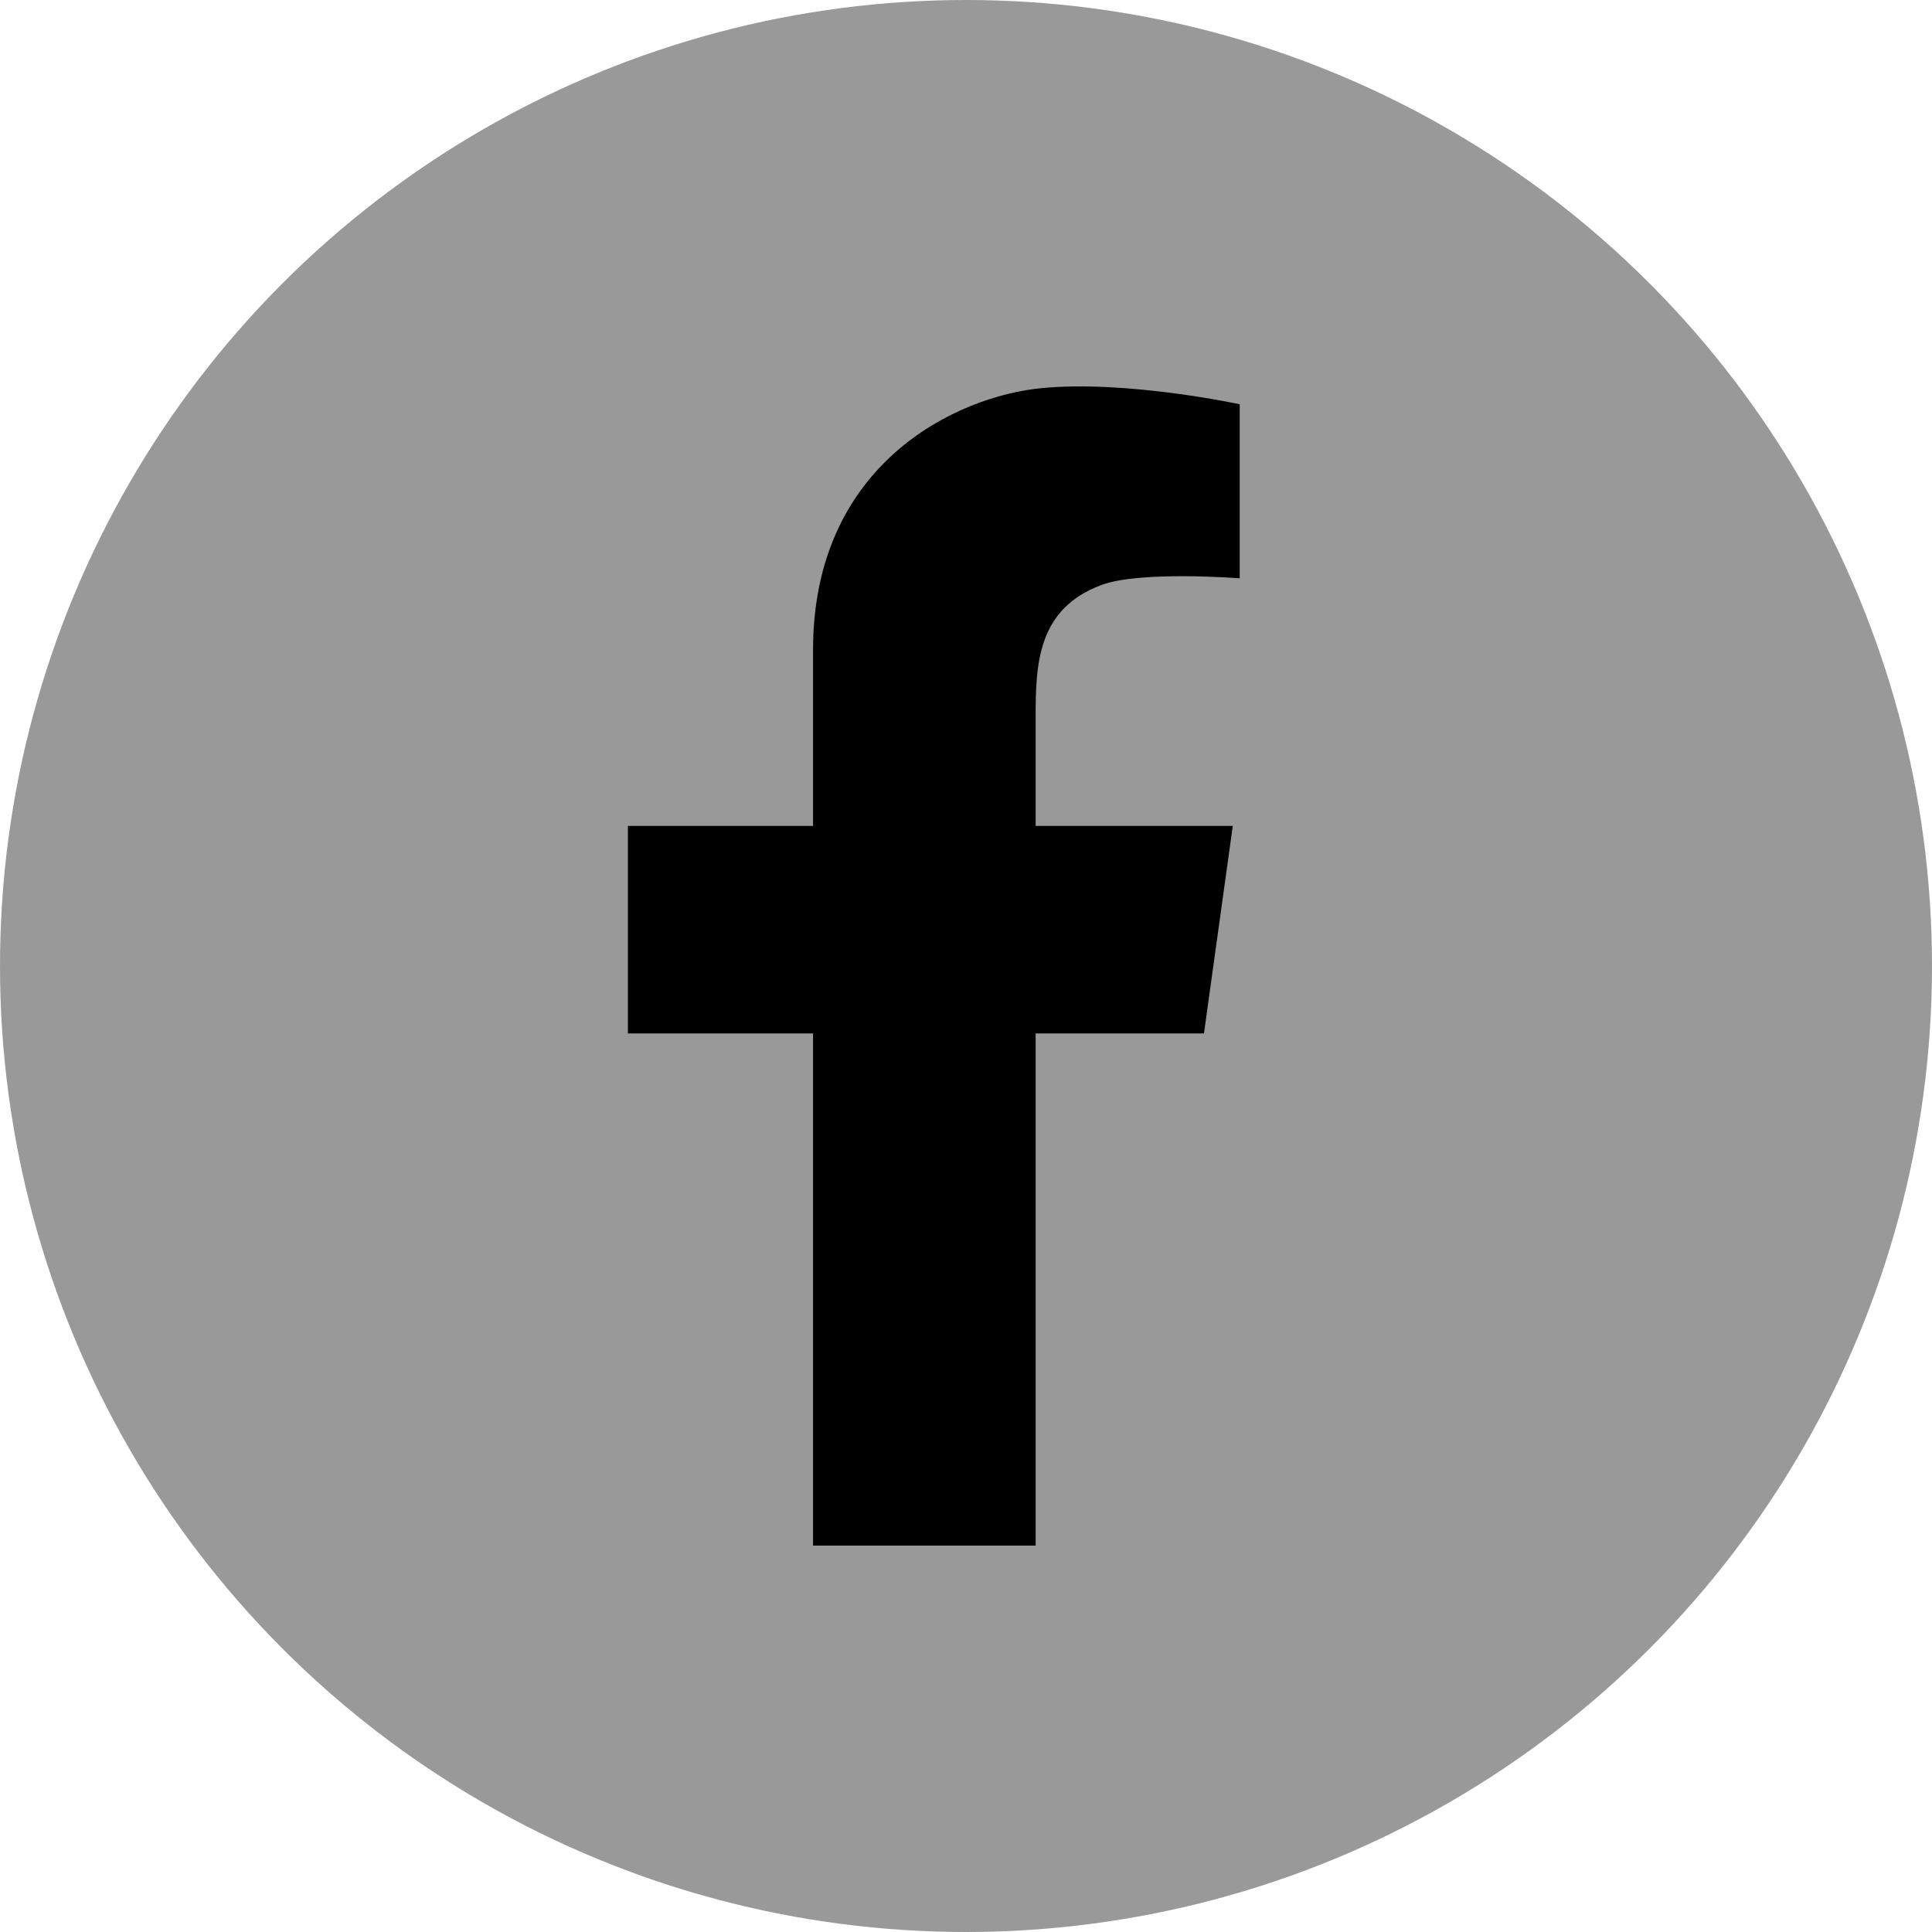
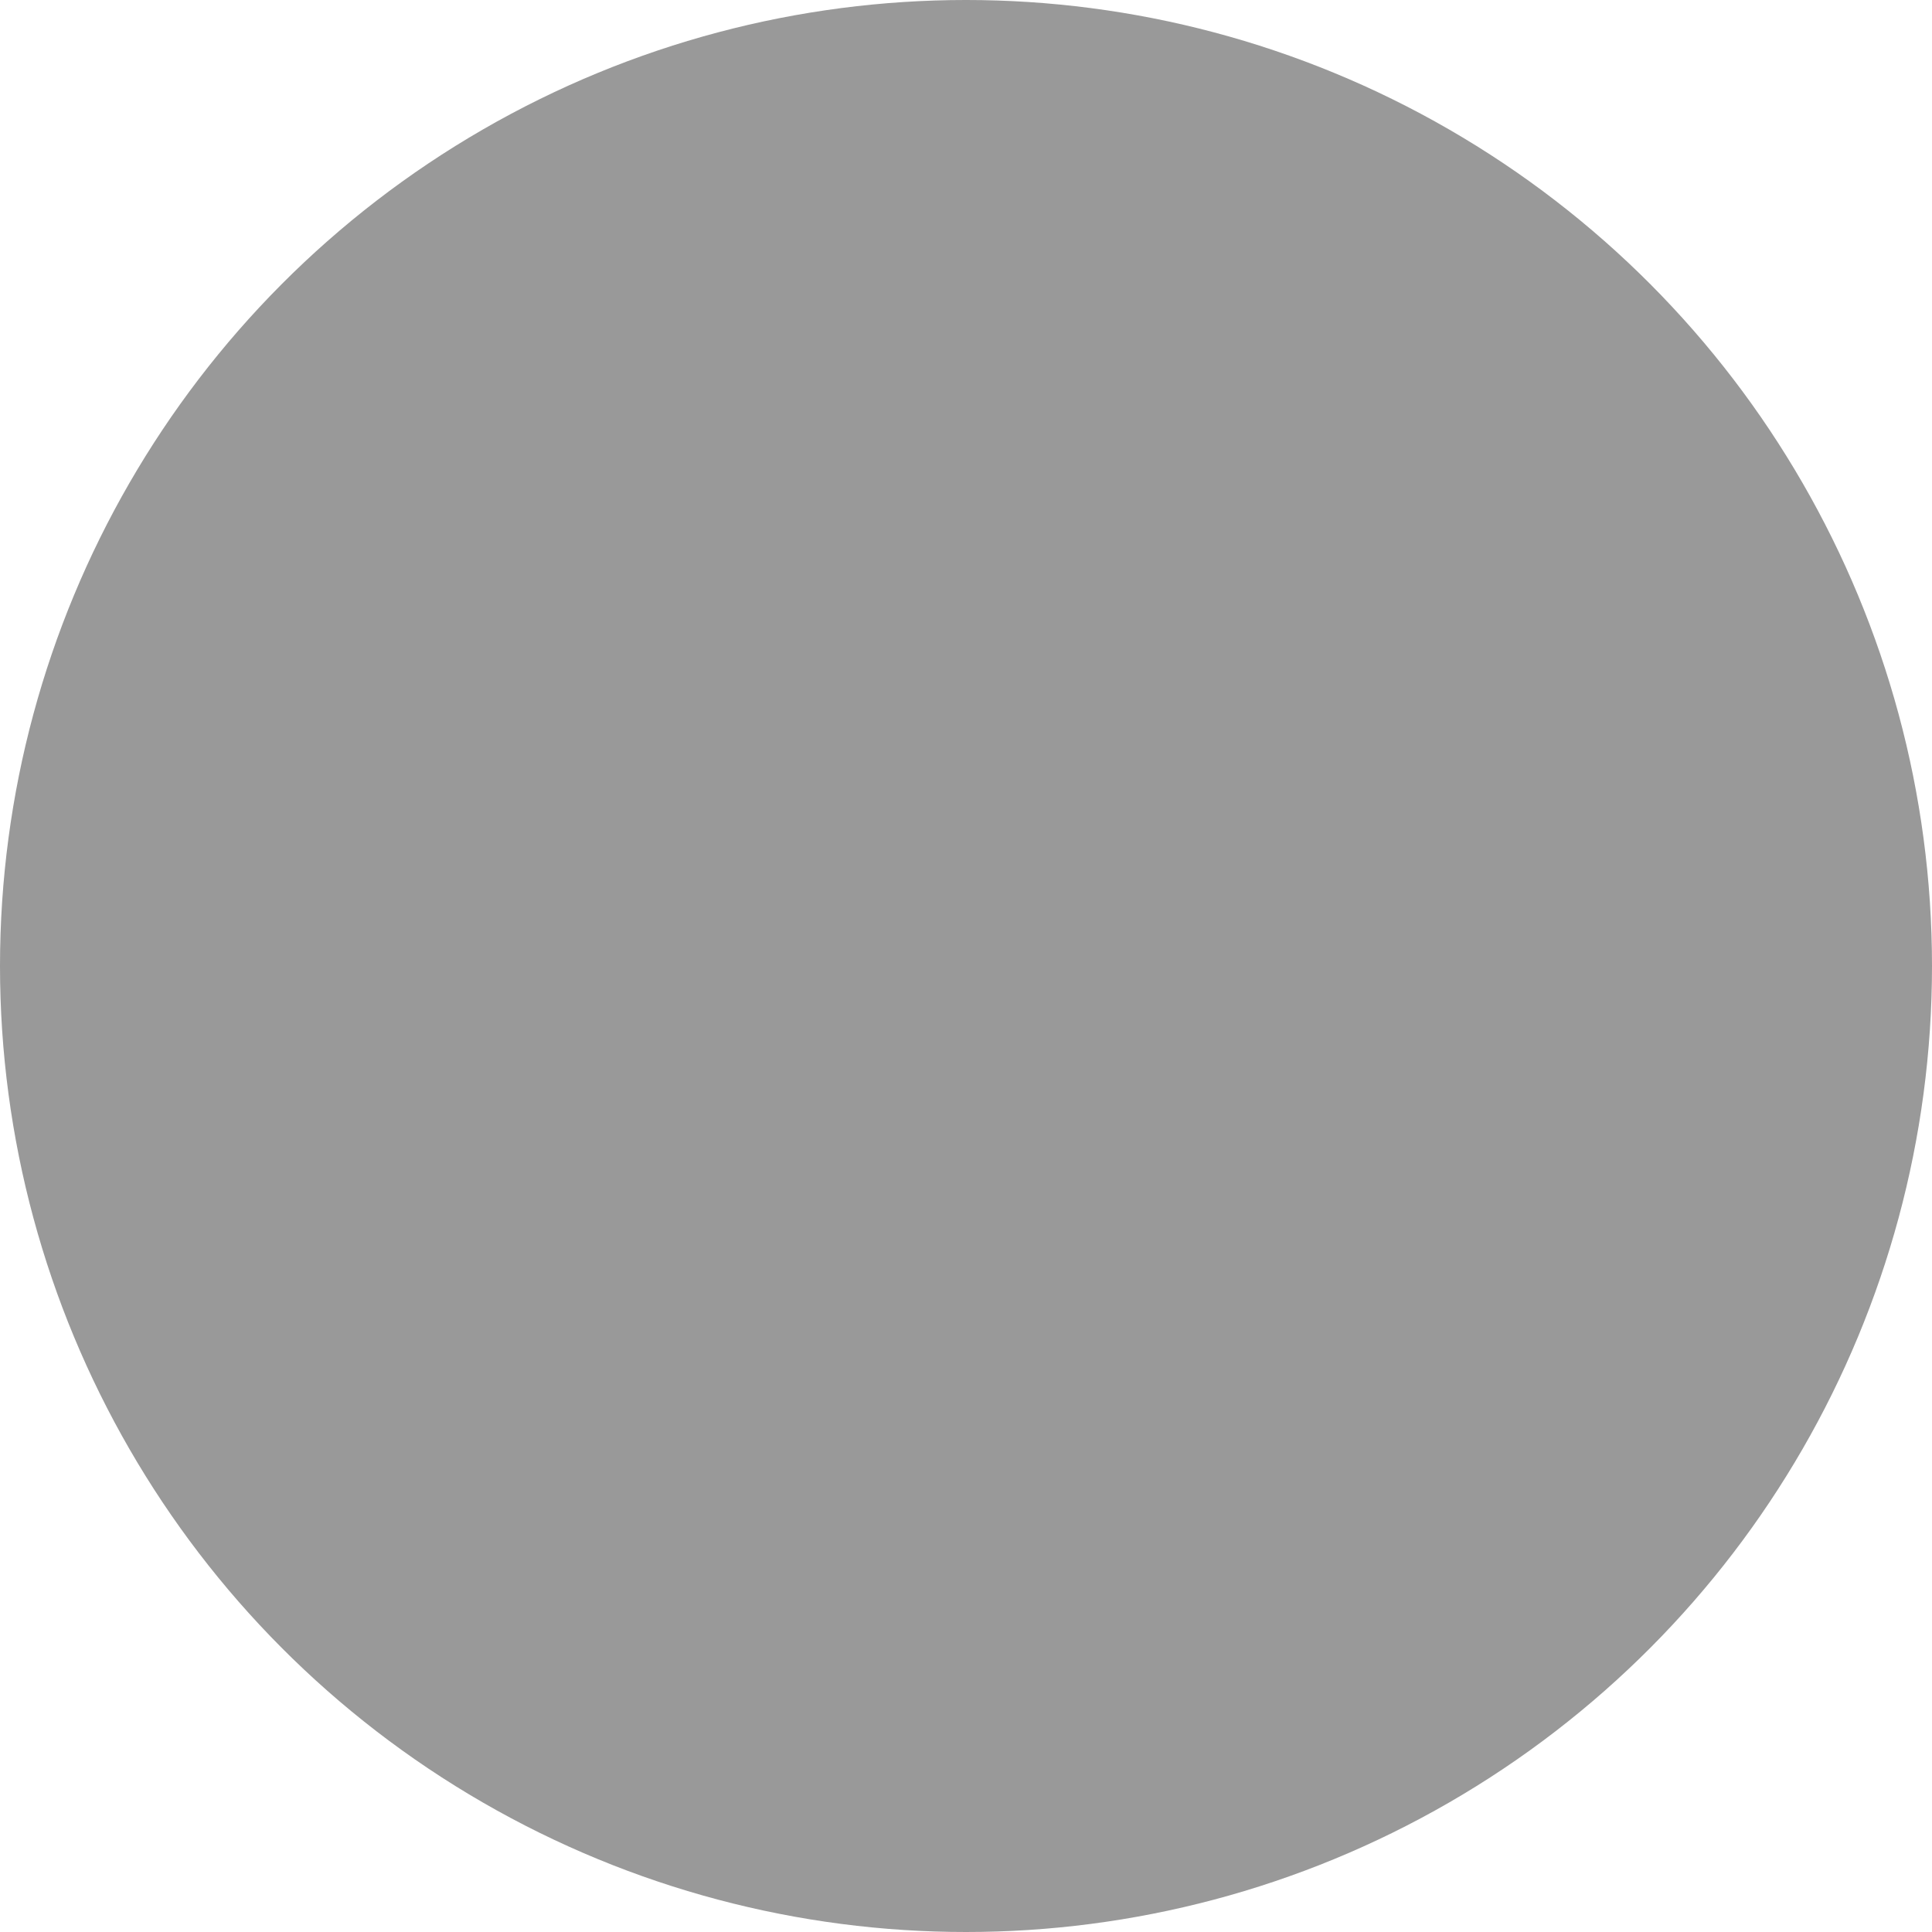
<svg xmlns="http://www.w3.org/2000/svg" width="24" height="24" viewBox="0 0 24 24" fill="none">
  <circle cx="12" cy="12" r="12" fill="#999999" />
  <g clip-path="url(#clip0_1465_78)">
-     <rect width="7.6" height="14.4" transform="translate(7.8 4.8)" fill="#999999" />
-     <path d="M13.685 7.266C14.17 7.087 15.4 7.184 15.4 7.184V5.022C15.4 5.022 14.006 4.72 12.944 4.821C11.882 4.921 10.1 5.76 10.1 8.074V10.26H7.8V12.838H10.1V19.2H12.865V12.838H14.956L15.314 10.26H12.865V8.913C12.865 8.253 12.885 7.562 13.685 7.266Z" fill="black" />
+     <path d="M13.685 7.266C14.17 7.087 15.4 7.184 15.4 7.184C15.4 5.022 14.006 4.72 12.944 4.821C11.882 4.921 10.1 5.76 10.1 8.074V10.26H7.8V12.838H10.1V19.2H12.865V12.838H14.956L15.314 10.26H12.865V8.913C12.865 8.253 12.885 7.562 13.685 7.266Z" fill="black" />
  </g>
  <defs>
    <clipPath id="clip0_1465_78">
-       <rect width="7.6" height="14.4" fill="white" transform="translate(7.8 4.8)" />
-     </clipPath>
+       </clipPath>
  </defs>
</svg>